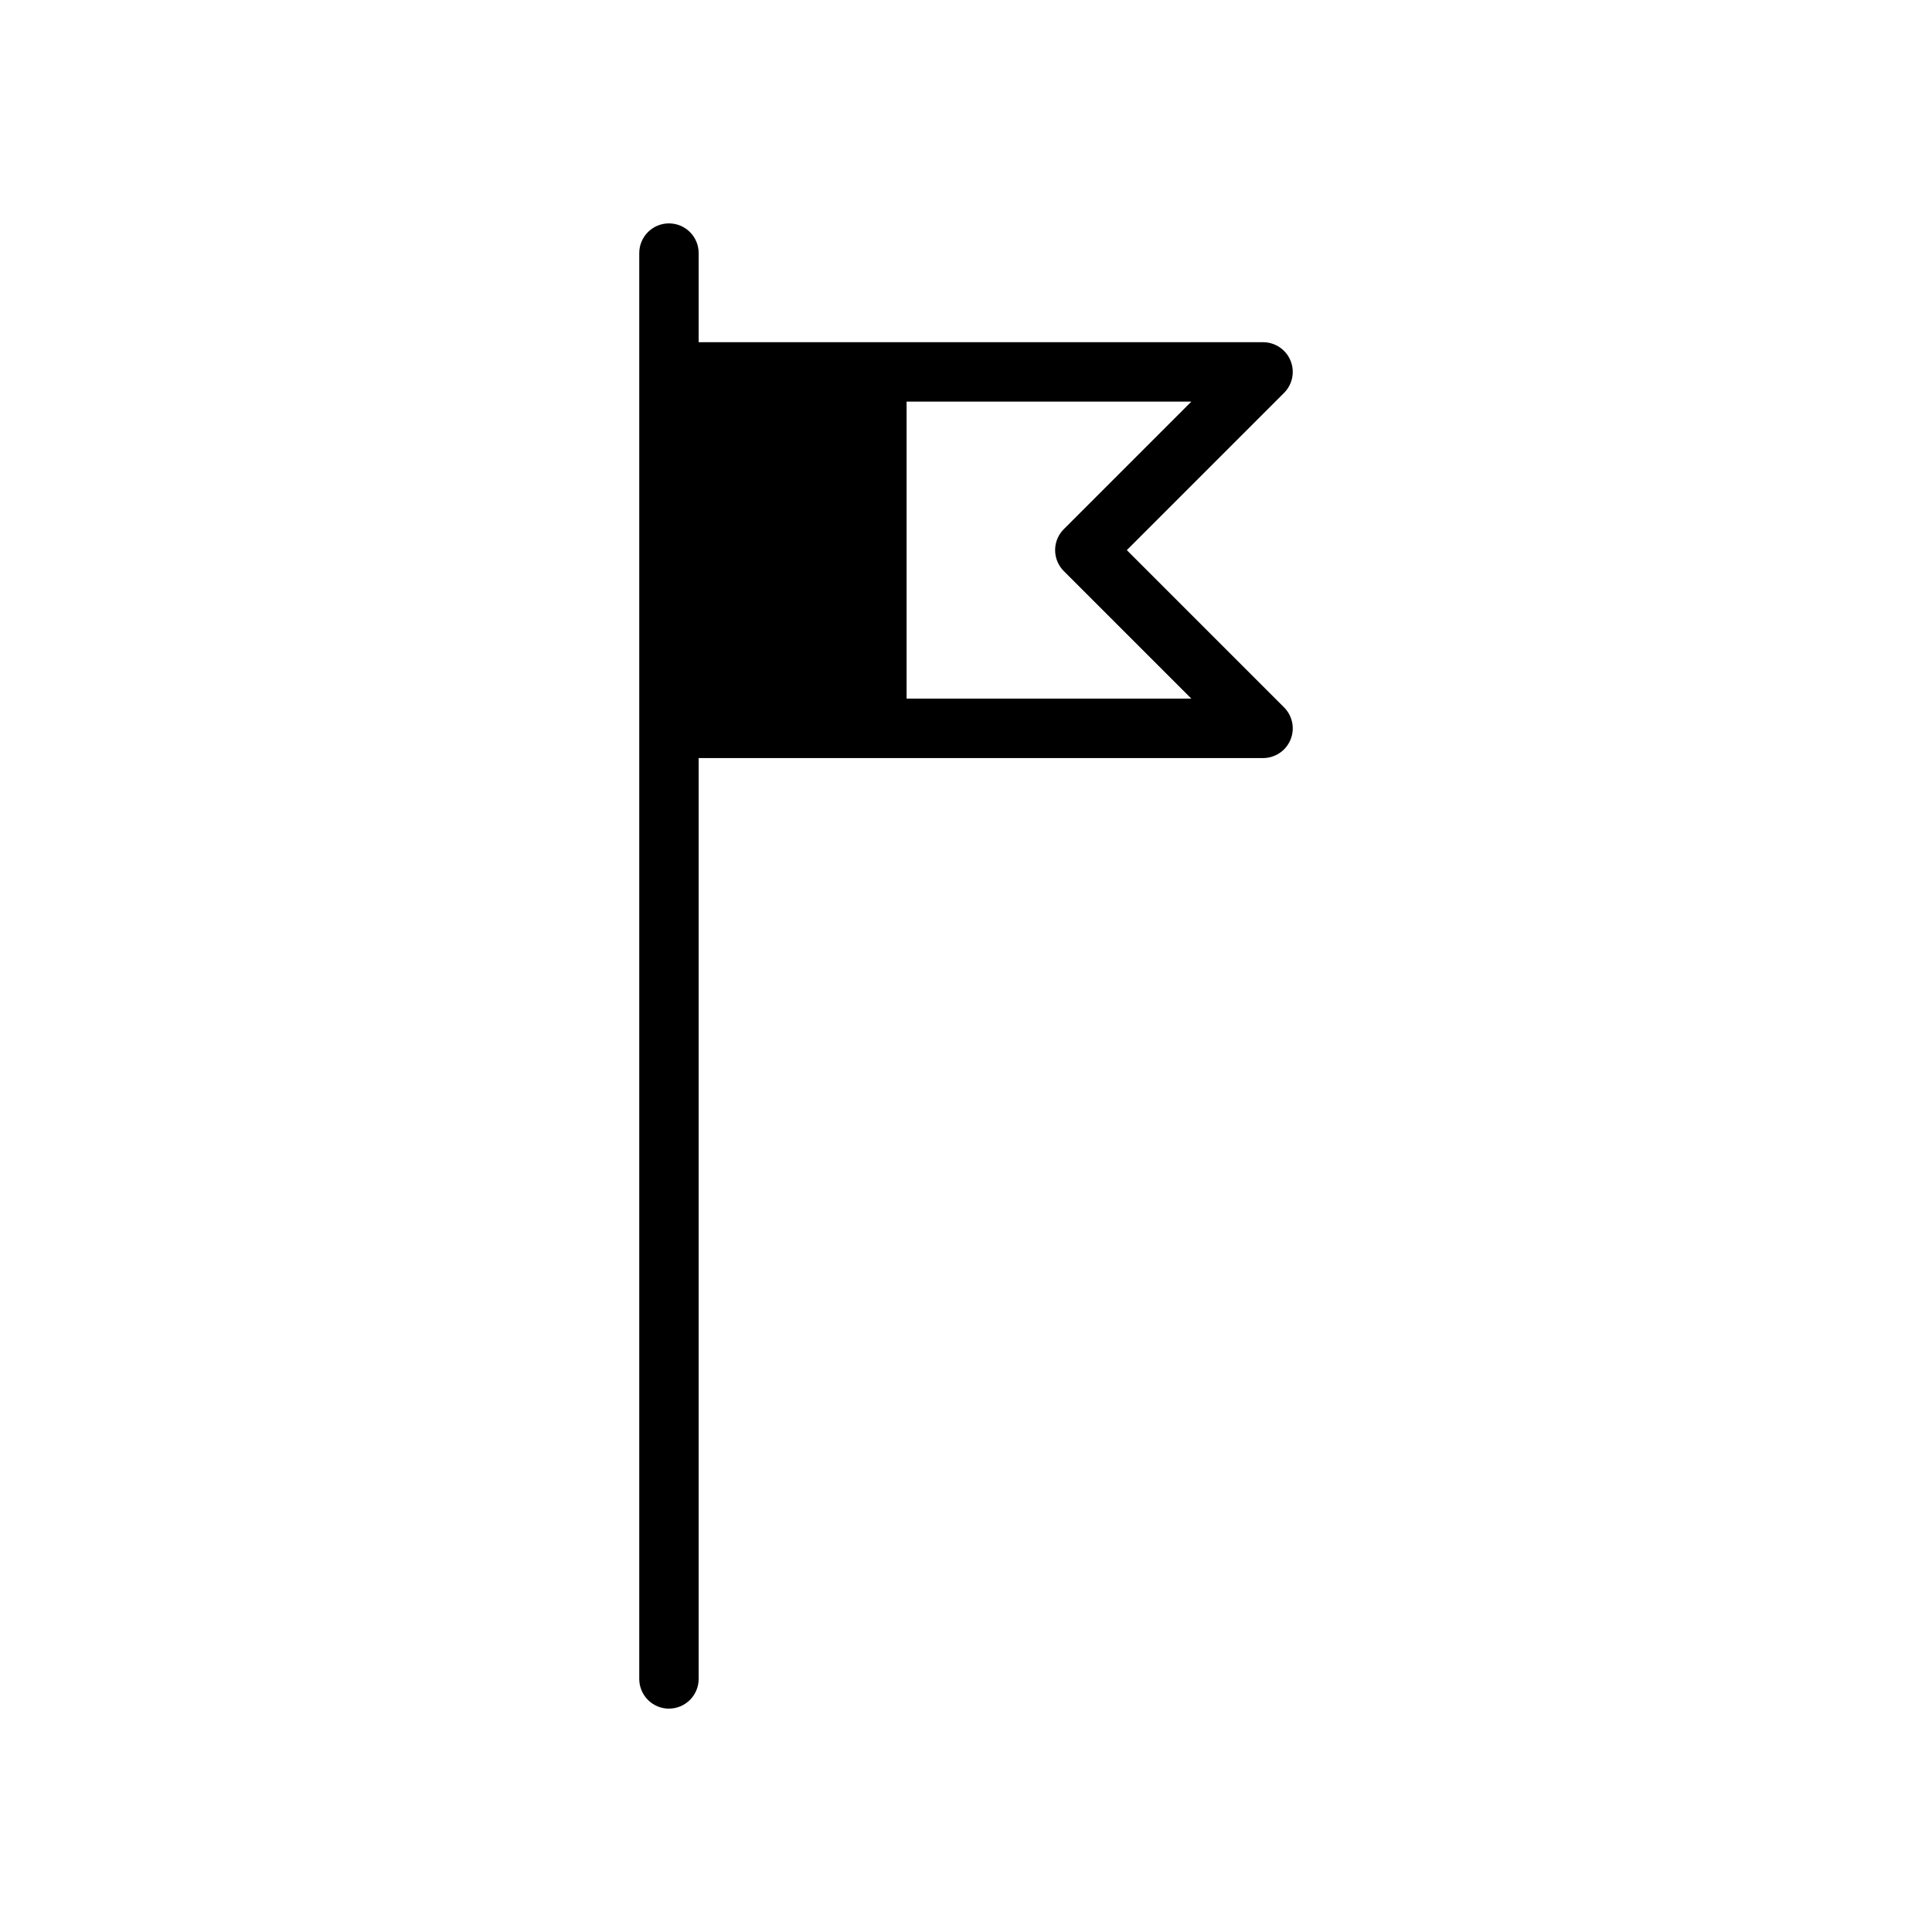
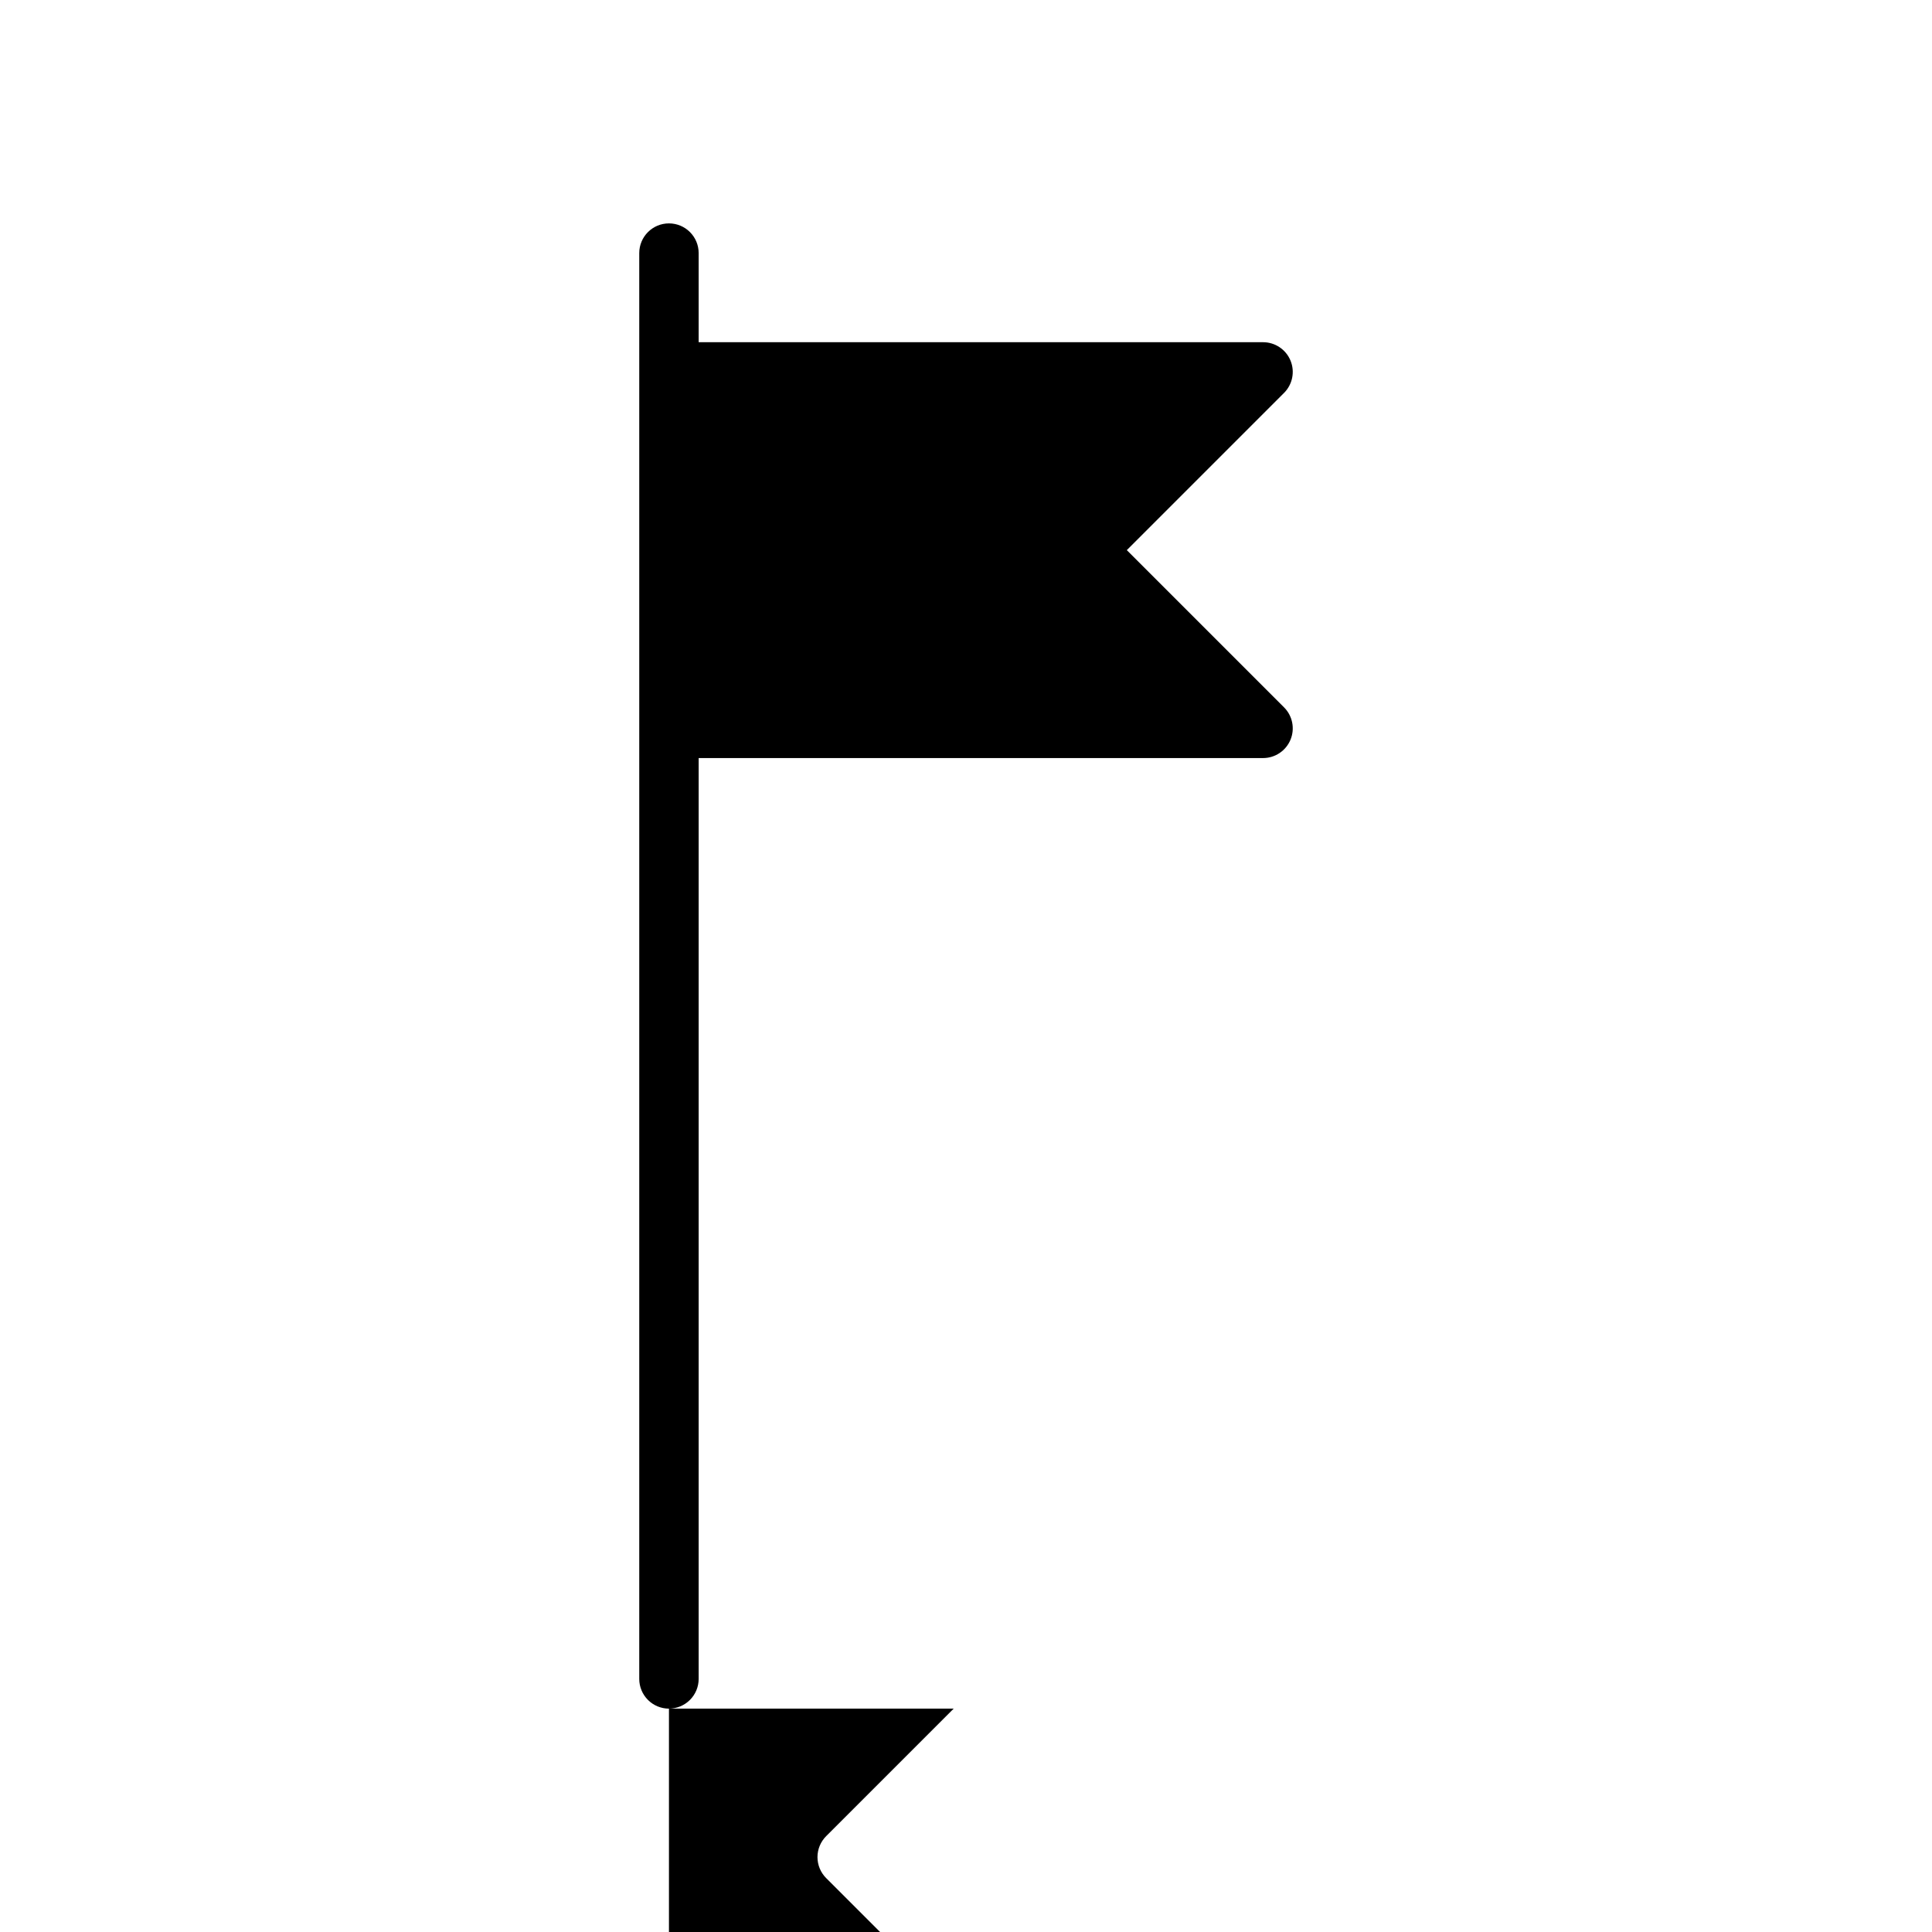
<svg xmlns="http://www.w3.org/2000/svg" fill="#000000" width="800px" height="800px" version="1.1" viewBox="144 144 512 512">
-   <path d="m321.28 596.8c2.09 0 4.09-0.832 5.566-2.309 1.477-1.477 2.305-3.477 2.305-5.566v-244.03h149.57c3.184 0 6.055-1.918 7.273-4.859s0.543-6.328-1.707-8.578l-41.668-41.668 41.668-41.668v0.004c2.25-2.254 2.926-5.637 1.707-8.578s-4.09-4.859-7.273-4.859h-149.57v-23.617c0-4.348-3.523-7.871-7.871-7.871s-7.871 3.523-7.871 7.871v377.86c0 2.09 0.828 4.09 2.305 5.566 1.477 1.477 3.481 2.309 5.566 2.309zm62.977-346.37h75.461l-33.793 33.793c-1.477 1.473-2.309 3.477-2.309 5.562 0 2.09 0.832 4.09 2.309 5.566l33.793 33.793h-75.461z" />
+   <path d="m321.28 596.8c2.09 0 4.09-0.832 5.566-2.309 1.477-1.477 2.305-3.477 2.305-5.566v-244.03h149.57c3.184 0 6.055-1.918 7.273-4.859s0.543-6.328-1.707-8.578l-41.668-41.668 41.668-41.668v0.004c2.25-2.254 2.926-5.637 1.707-8.578s-4.09-4.859-7.273-4.859h-149.57v-23.617c0-4.348-3.523-7.871-7.871-7.871s-7.871 3.523-7.871 7.871v377.86c0 2.09 0.828 4.09 2.305 5.566 1.477 1.477 3.481 2.309 5.566 2.309zh75.461l-33.793 33.793c-1.477 1.473-2.309 3.477-2.309 5.562 0 2.09 0.832 4.09 2.309 5.566l33.793 33.793h-75.461z" />
</svg>